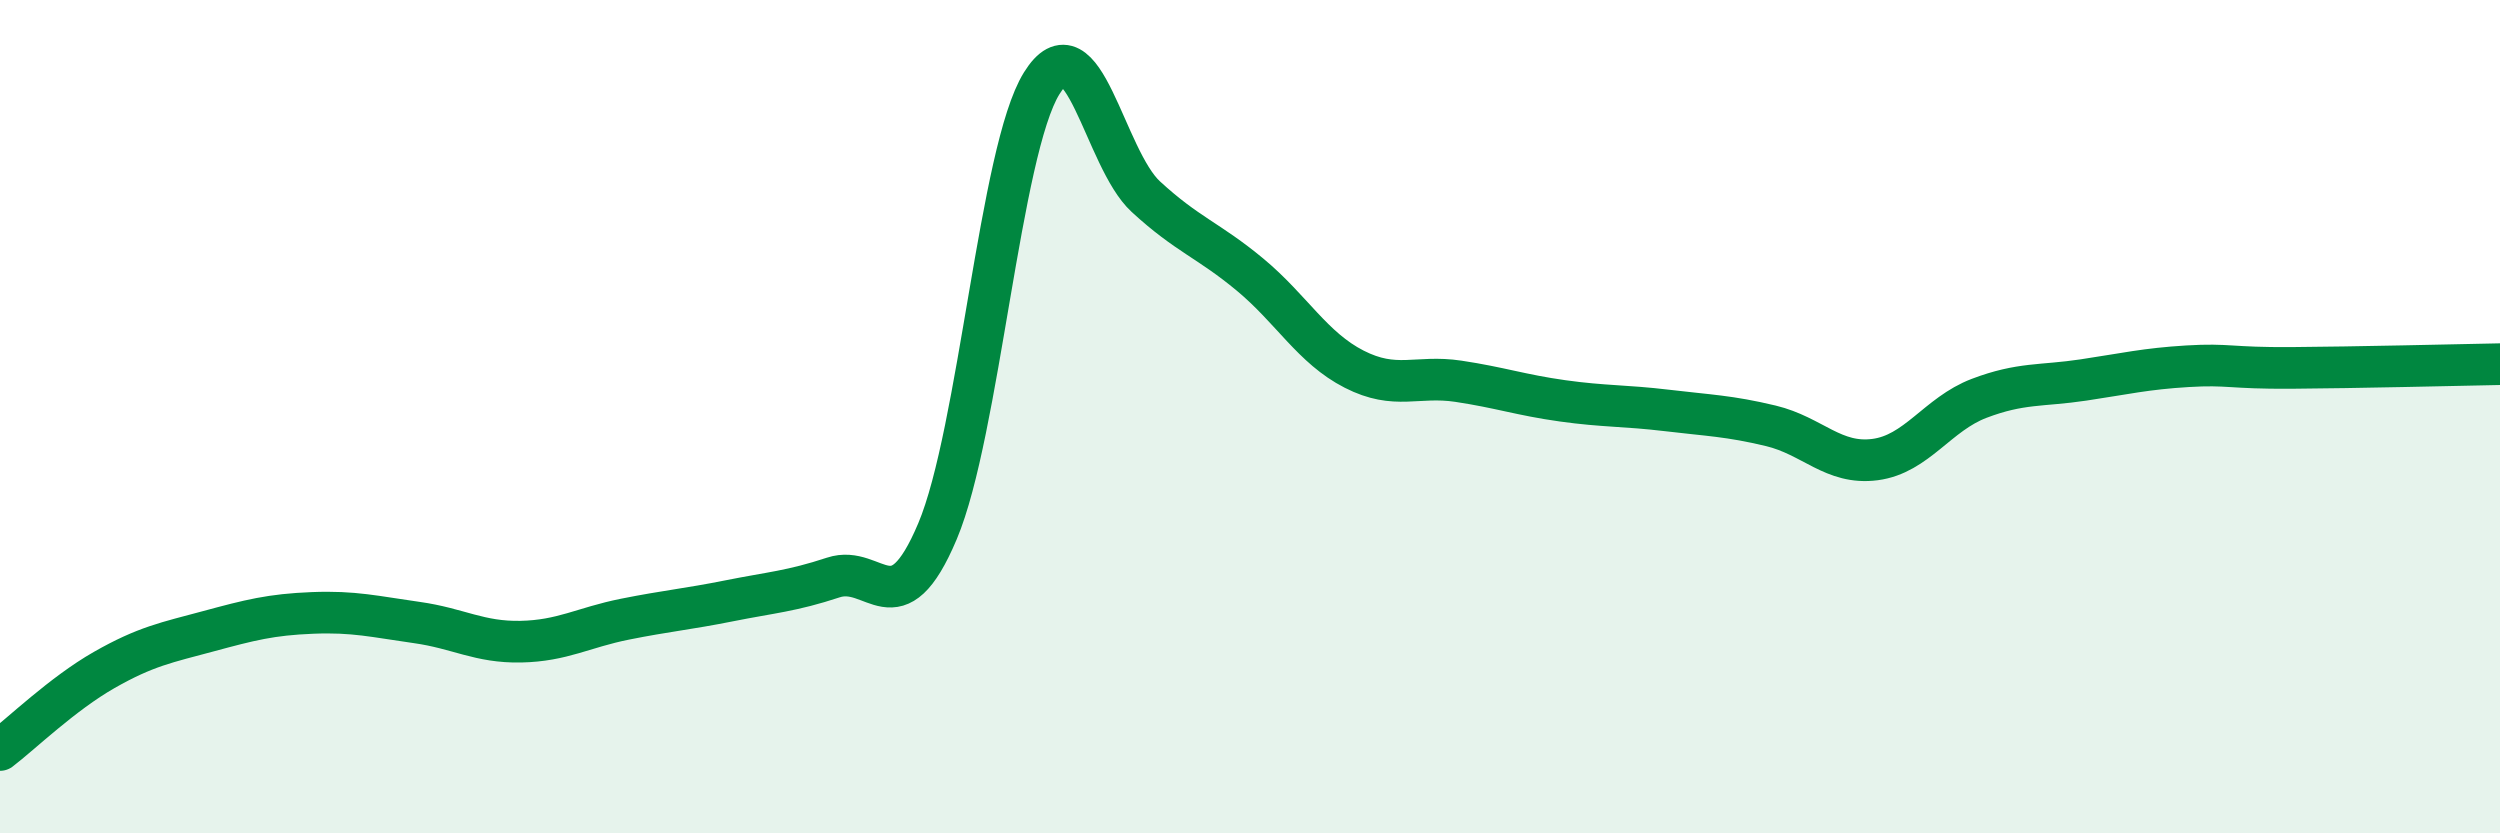
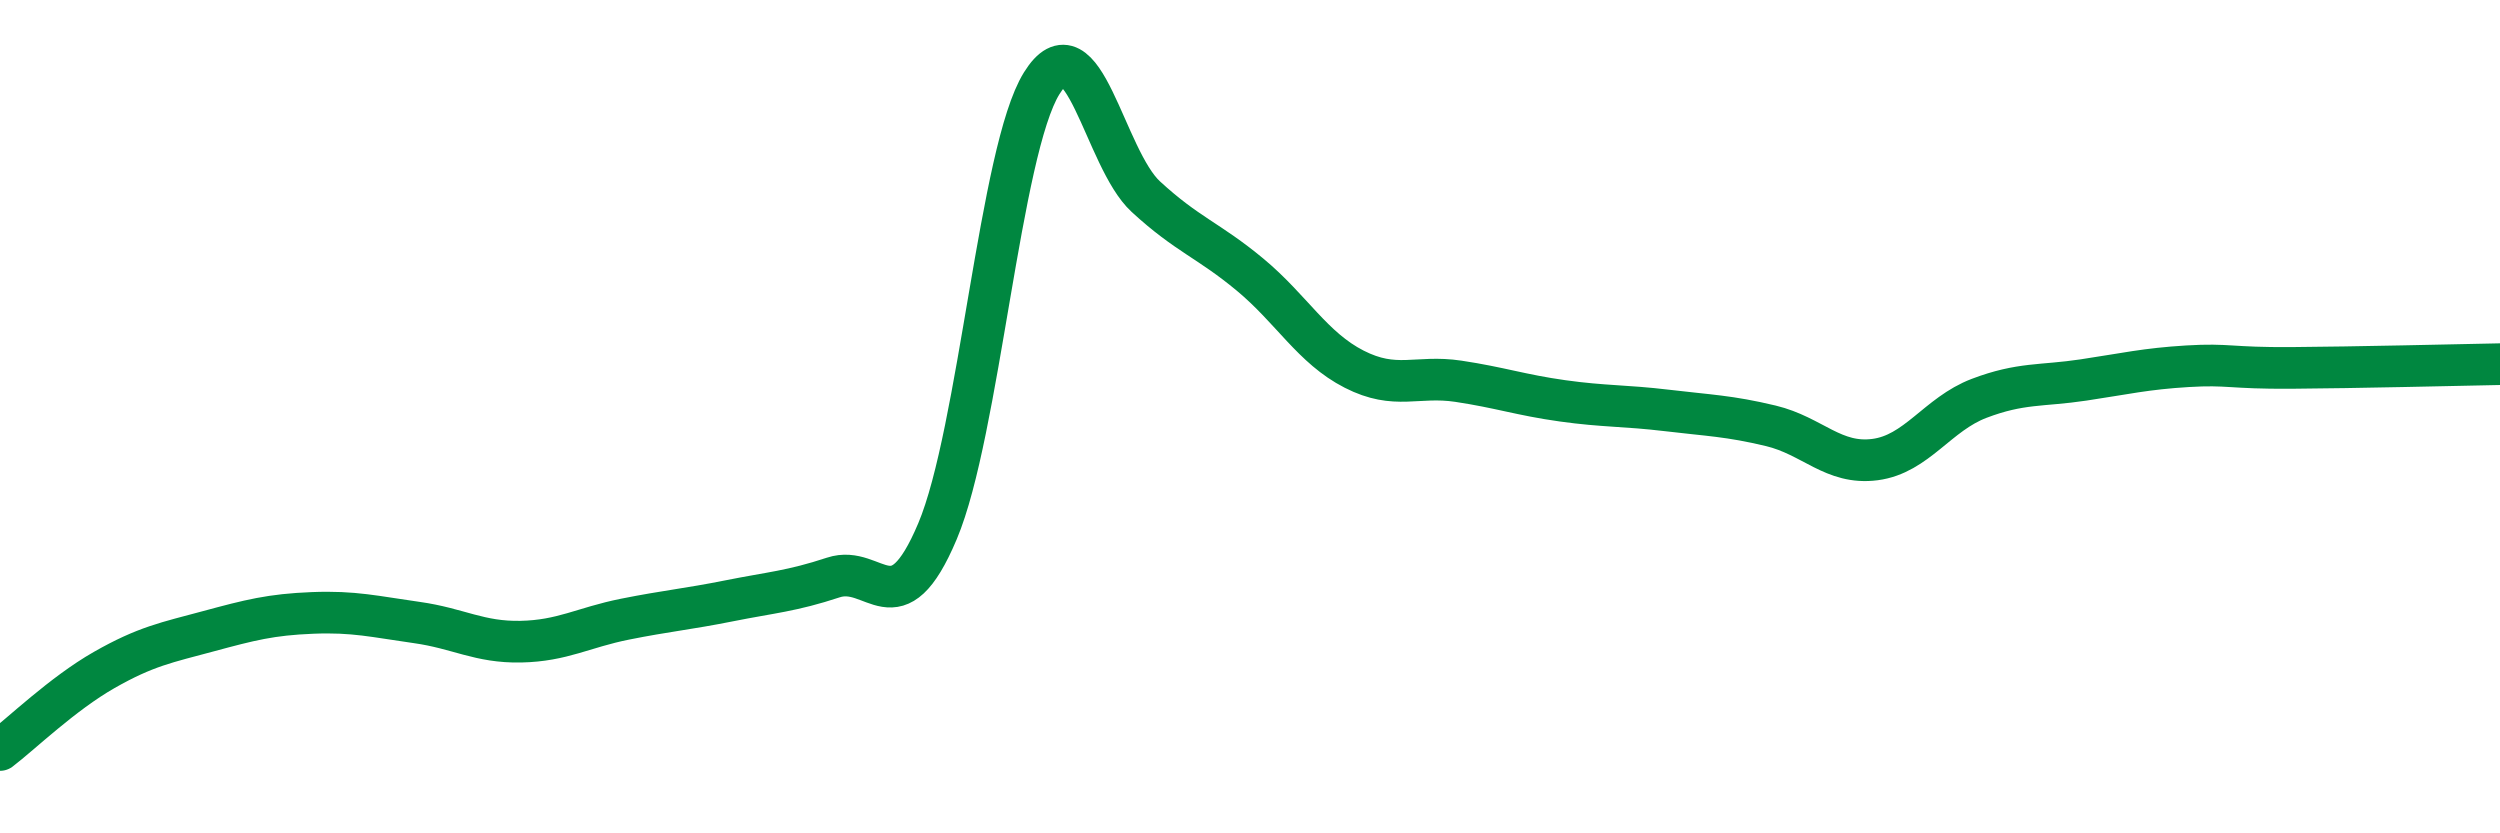
<svg xmlns="http://www.w3.org/2000/svg" width="60" height="20" viewBox="0 0 60 20">
-   <path d="M 0,18 C 0.5,17.62 1.5,16.65 2.5,16.08 C 3.5,15.51 4,15.42 5,15.15 C 6,14.88 6.5,14.75 7.5,14.71 C 8.5,14.67 9,14.8 10,14.94 C 11,15.08 11.5,15.42 12.5,15.4 C 13.5,15.38 14,15.06 15,14.86 C 16,14.66 16.5,14.62 17.5,14.42 C 18.5,14.22 19,14.19 20,13.86 C 21,13.53 21.5,15.12 22.5,12.75 C 23.5,10.38 24,3.61 25,2 C 26,0.39 26.5,3.8 27.5,4.72 C 28.5,5.64 29,5.76 30,6.59 C 31,7.42 31.5,8.35 32.5,8.86 C 33.5,9.37 34,9 35,9.15 C 36,9.3 36.5,9.48 37.5,9.62 C 38.5,9.76 39,9.73 40,9.85 C 41,9.97 41.5,9.98 42.5,10.22 C 43.5,10.46 44,11.16 45,11.03 C 46,10.9 46.5,9.94 47.5,9.56 C 48.5,9.18 49,9.27 50,9.12 C 51,8.97 51.5,8.85 52.5,8.79 C 53.5,8.73 53.5,8.84 55,8.83 C 56.5,8.82 59,8.76 60,8.74L60 20L0 20Z" fill="#008740" opacity="0.1" stroke-linecap="round" stroke-linejoin="round" />
  <path d="M 0,18 C 0.5,17.62 1.5,16.65 2.5,16.08 C 3.5,15.51 4,15.42 5,15.15 C 6,14.88 6.5,14.75 7.5,14.71 C 8.5,14.67 9,14.8 10,14.94 C 11,15.08 11.5,15.42 12.5,15.4 C 13.5,15.38 14,15.06 15,14.86 C 16,14.66 16.5,14.62 17.5,14.42 C 18.5,14.22 19,14.19 20,13.86 C 21,13.53 21.5,15.12 22.5,12.75 C 23.5,10.38 24,3.61 25,2 C 26,0.39 26.5,3.8 27.5,4.72 C 28.5,5.64 29,5.76 30,6.59 C 31,7.42 31.5,8.35 32.5,8.86 C 33.5,9.37 34,9 35,9.15 C 36,9.3 36.5,9.48 37.5,9.62 C 38.5,9.76 39,9.73 40,9.85 C 41,9.97 41.5,9.98 42.5,10.22 C 43.5,10.46 44,11.16 45,11.03 C 46,10.9 46.5,9.94 47.5,9.56 C 48.5,9.18 49,9.27 50,9.12 C 51,8.97 51.5,8.85 52.5,8.79 C 53.5,8.73 53.5,8.84 55,8.83 C 56.5,8.82 59,8.76 60,8.74" stroke="#008740" stroke-width="1" fill="none" stroke-linecap="round" stroke-linejoin="round" />
</svg>